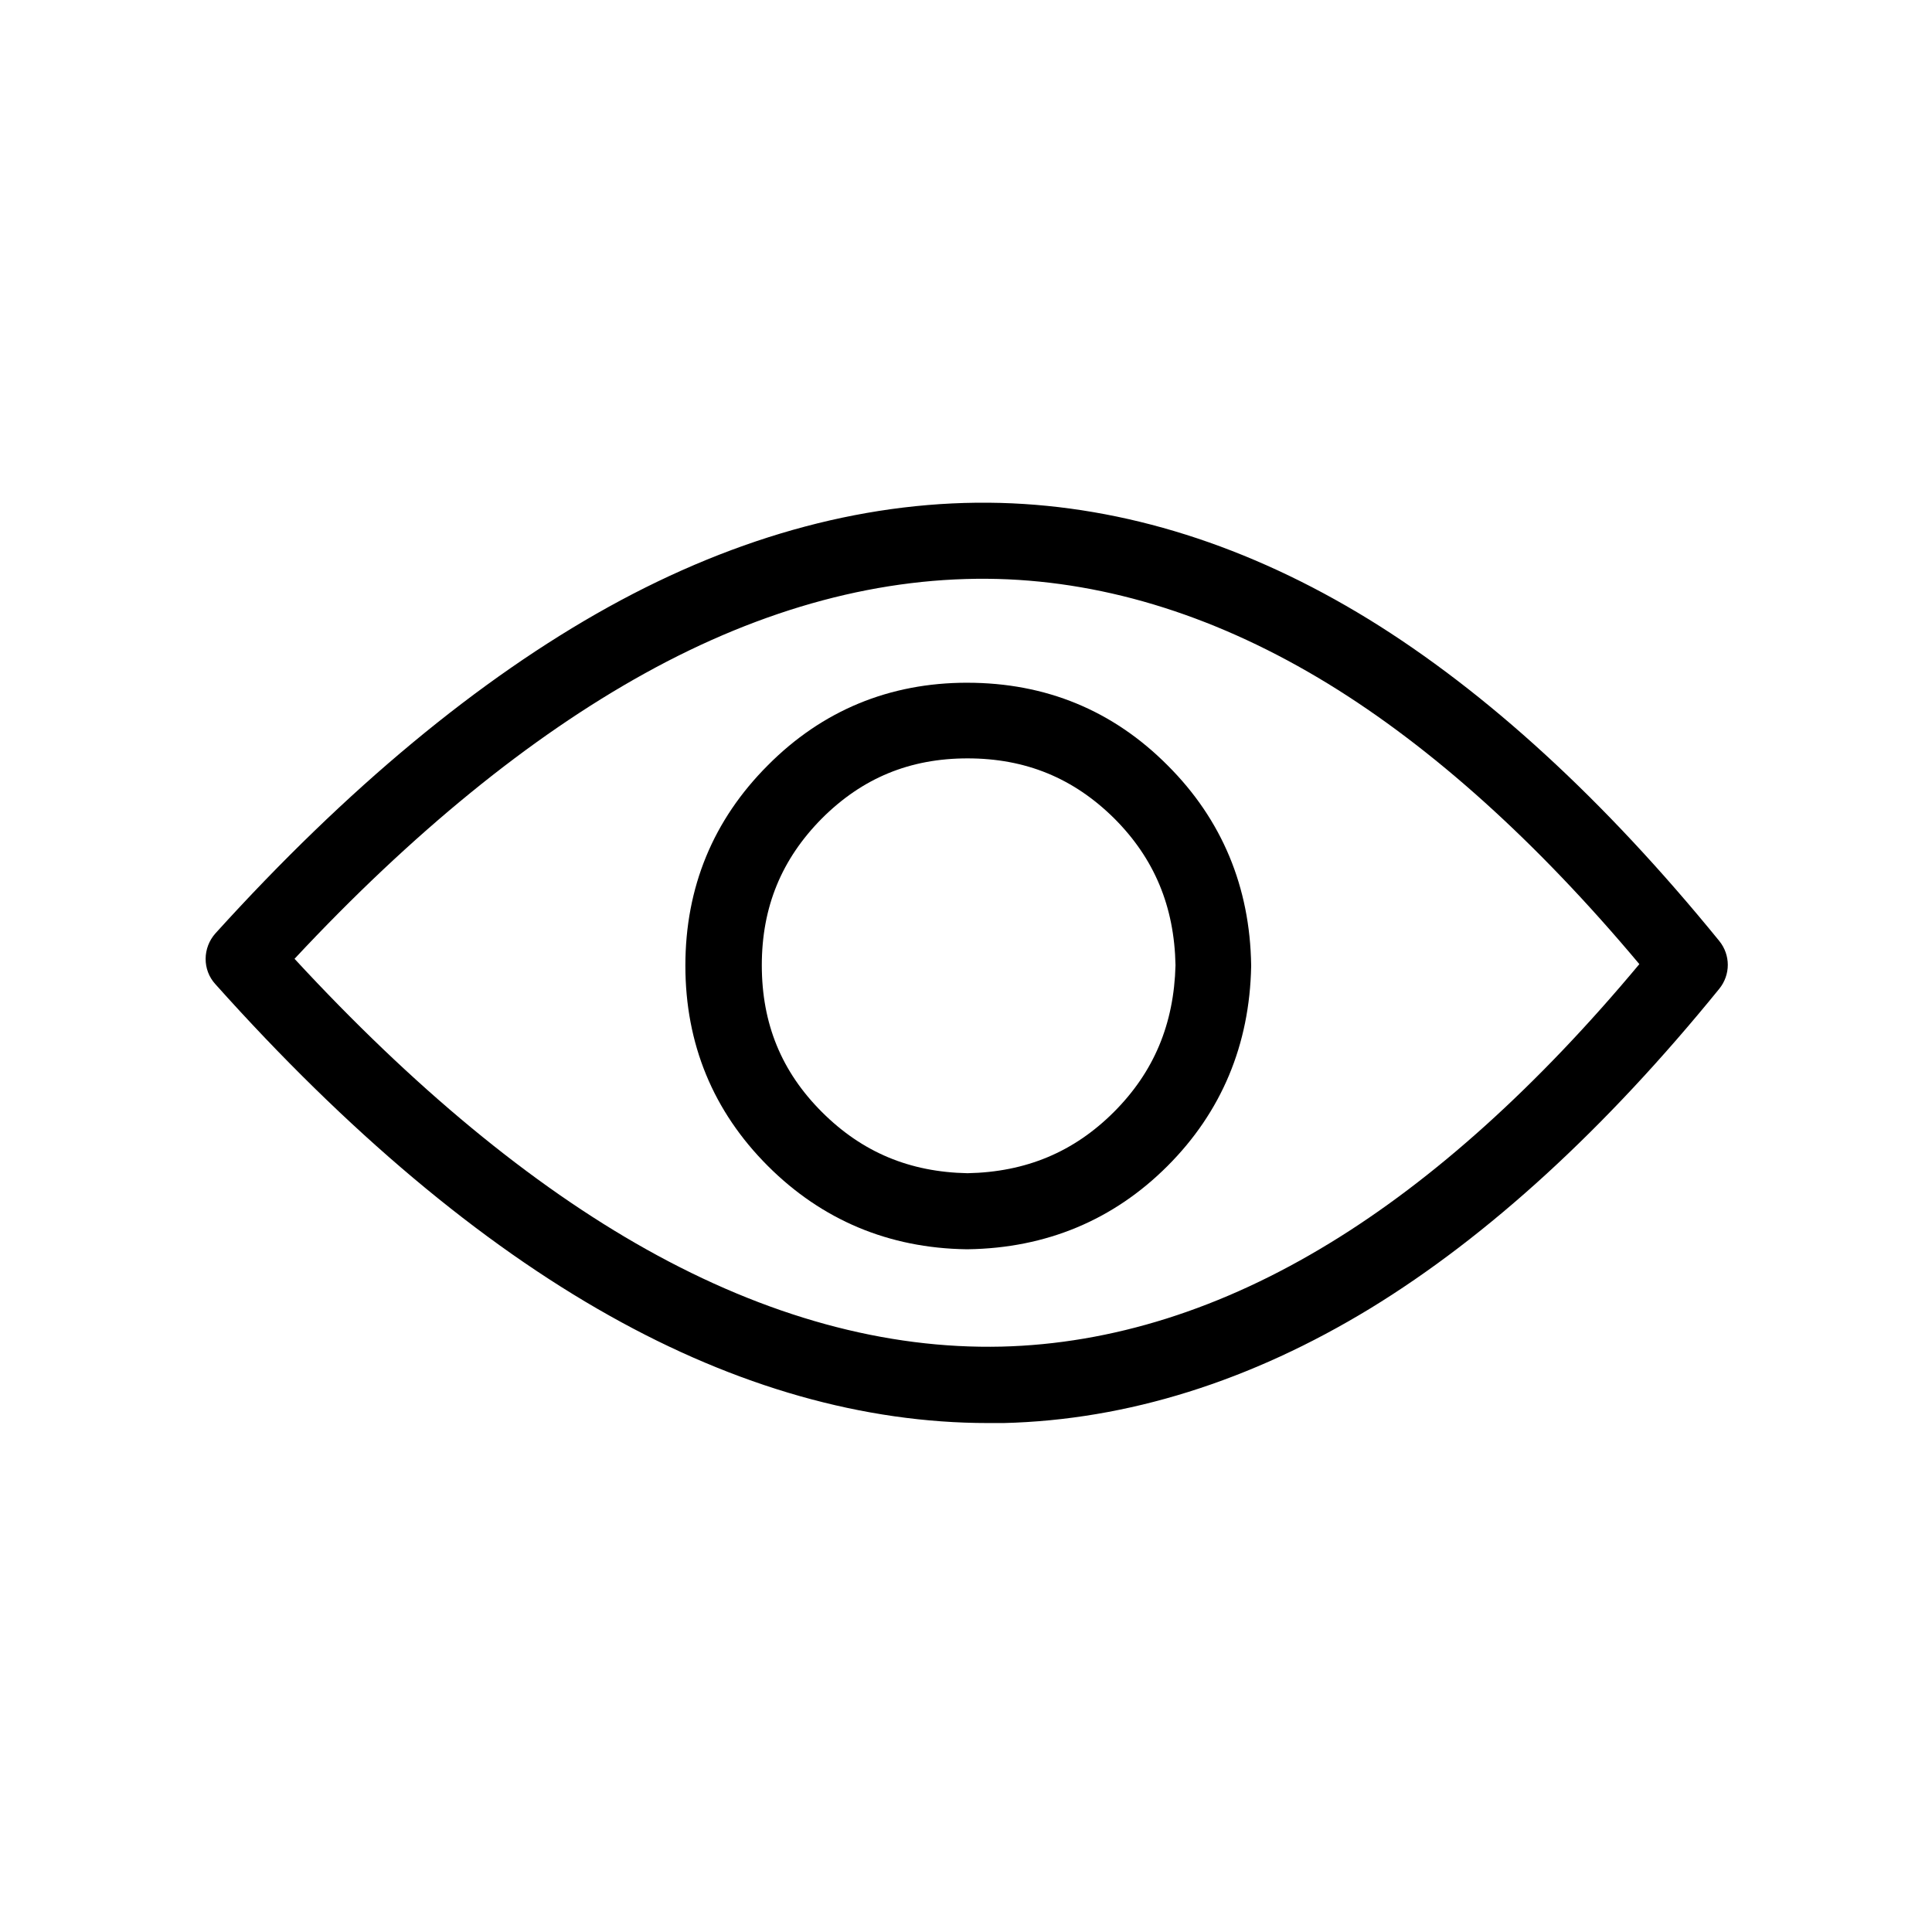
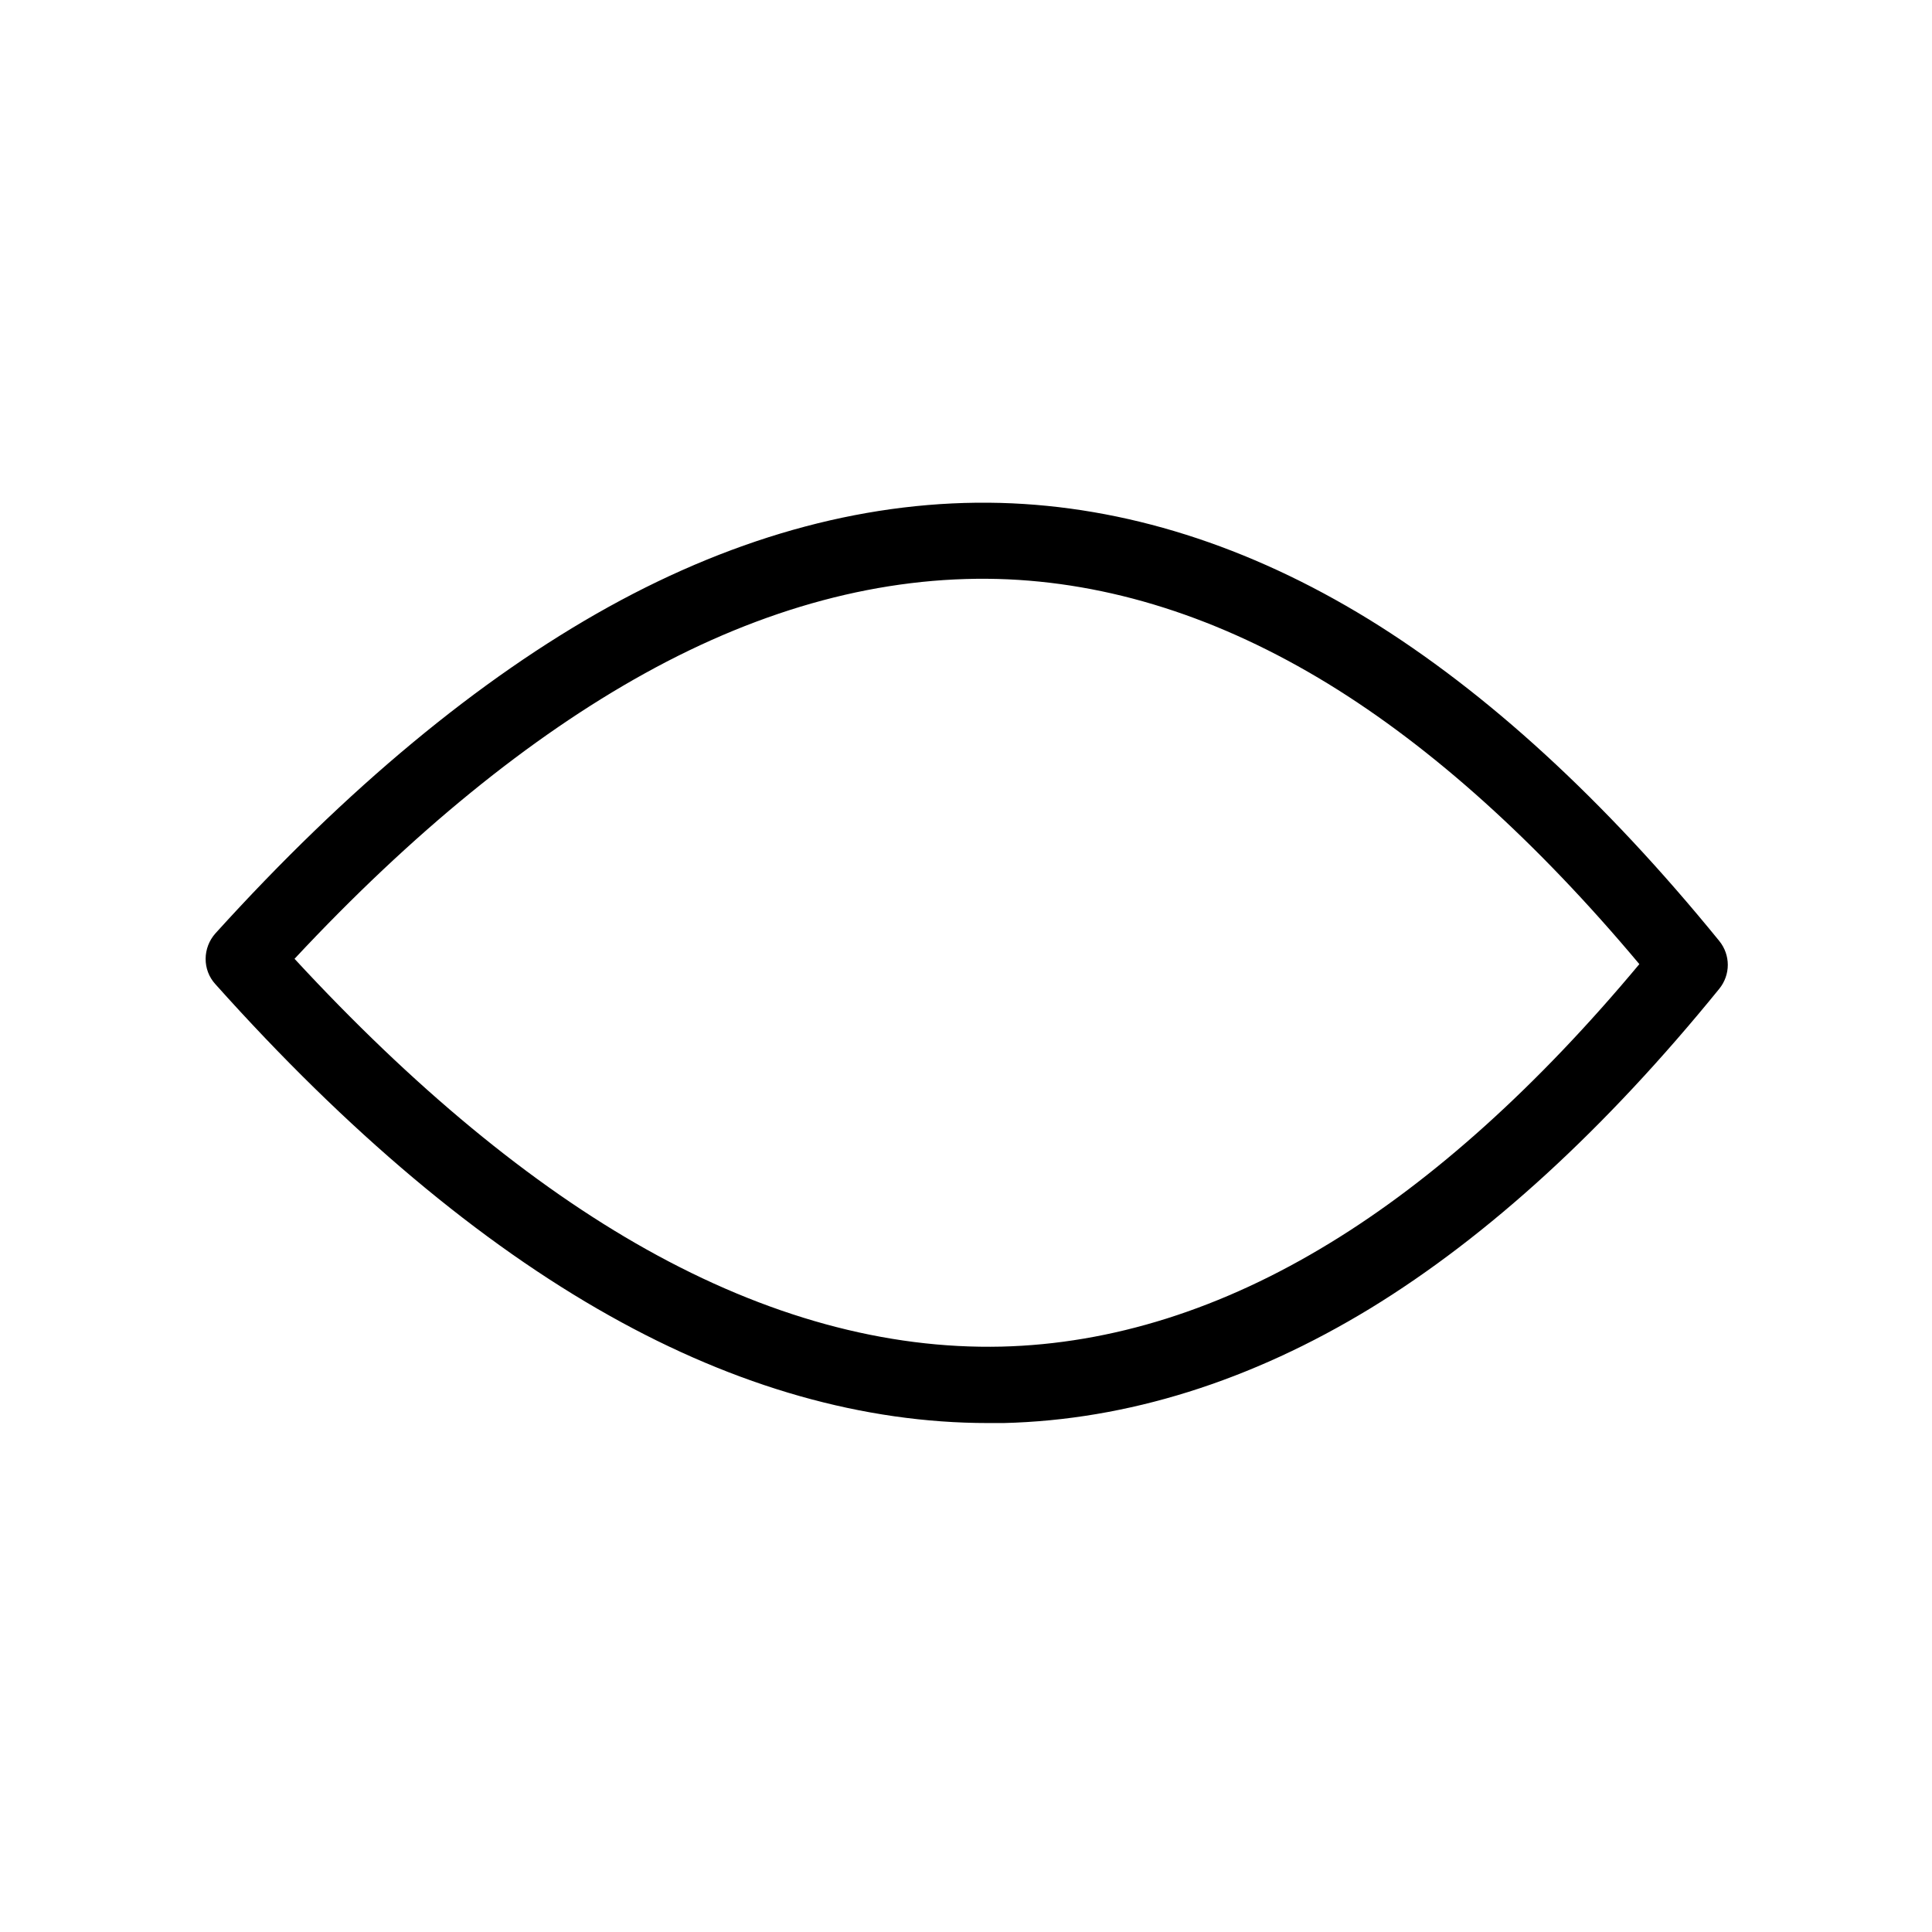
<svg xmlns="http://www.w3.org/2000/svg" fill="#000000" width="800px" height="800px" version="1.1" viewBox="144 144 512 512">
  <g>
-     <path d="m400.3 324.93c-20.555 0-38.391 7.356-52.801 21.867-14.508 14.508-21.867 32.344-21.867 53.102 0 20.758 7.356 38.594 21.867 53.102 14.309 14.309 32.043 21.766 52.598 22.066h0.203 0.203c20.758-0.301 38.594-7.758 52.898-22.066 14.309-14.309 21.766-32.145 22.168-52.898v-0.301c-0.301-20.758-7.758-38.594-22.066-52.898-14.512-14.617-32.344-21.973-53.203-21.973zm38.895 113.76c-10.578 10.578-23.277 15.922-38.793 16.223-15.316-0.301-27.91-5.543-38.594-16.223-10.68-10.68-15.922-23.375-15.922-38.895 0-15.418 5.238-28.113 15.922-38.895 10.68-10.68 23.277-15.922 38.594-15.922 15.418 0 28.113 5.238 38.895 15.922 10.578 10.578 15.922 23.277 16.223 38.895-0.402 15.617-5.746 28.312-16.324 38.895z" />
    <path d="m506.71 308.11c-31.84-19.547-64.688-29.926-97.539-30.832-34.16-0.906-69.223 8.363-103.98 27.609-34.16 18.941-69.223 47.961-104.09 86.453-3.426 3.828-3.527 9.672 0 13.504 34.965 39.094 70.129 68.617 104.49 87.863 33.555 18.844 67.309 28.414 100.26 28.414h4.133c32.746-0.805 65.496-11.082 97.234-30.43 31.137-19.043 62.27-47.559 92.398-84.641 3.023-3.727 3.023-8.969 0-12.695-30.43-37.387-61.668-66.004-92.902-85.246zm-10.18 165.25c-28.617 17.531-57.938 26.801-87.16 27.508-30.633 0.707-62.27-7.961-94.113-25.797-30.43-17.027-61.766-42.926-93.203-76.98 31.234-33.453 62.473-58.844 92.699-75.57 31.641-17.531 63.176-25.895 93.707-25.09 29.32 0.805 58.746 10.176 87.562 27.809 27.609 16.93 55.316 41.918 82.422 74.262-26.898 32.246-54.504 57.133-81.914 73.859z" />
  </g>
</svg>